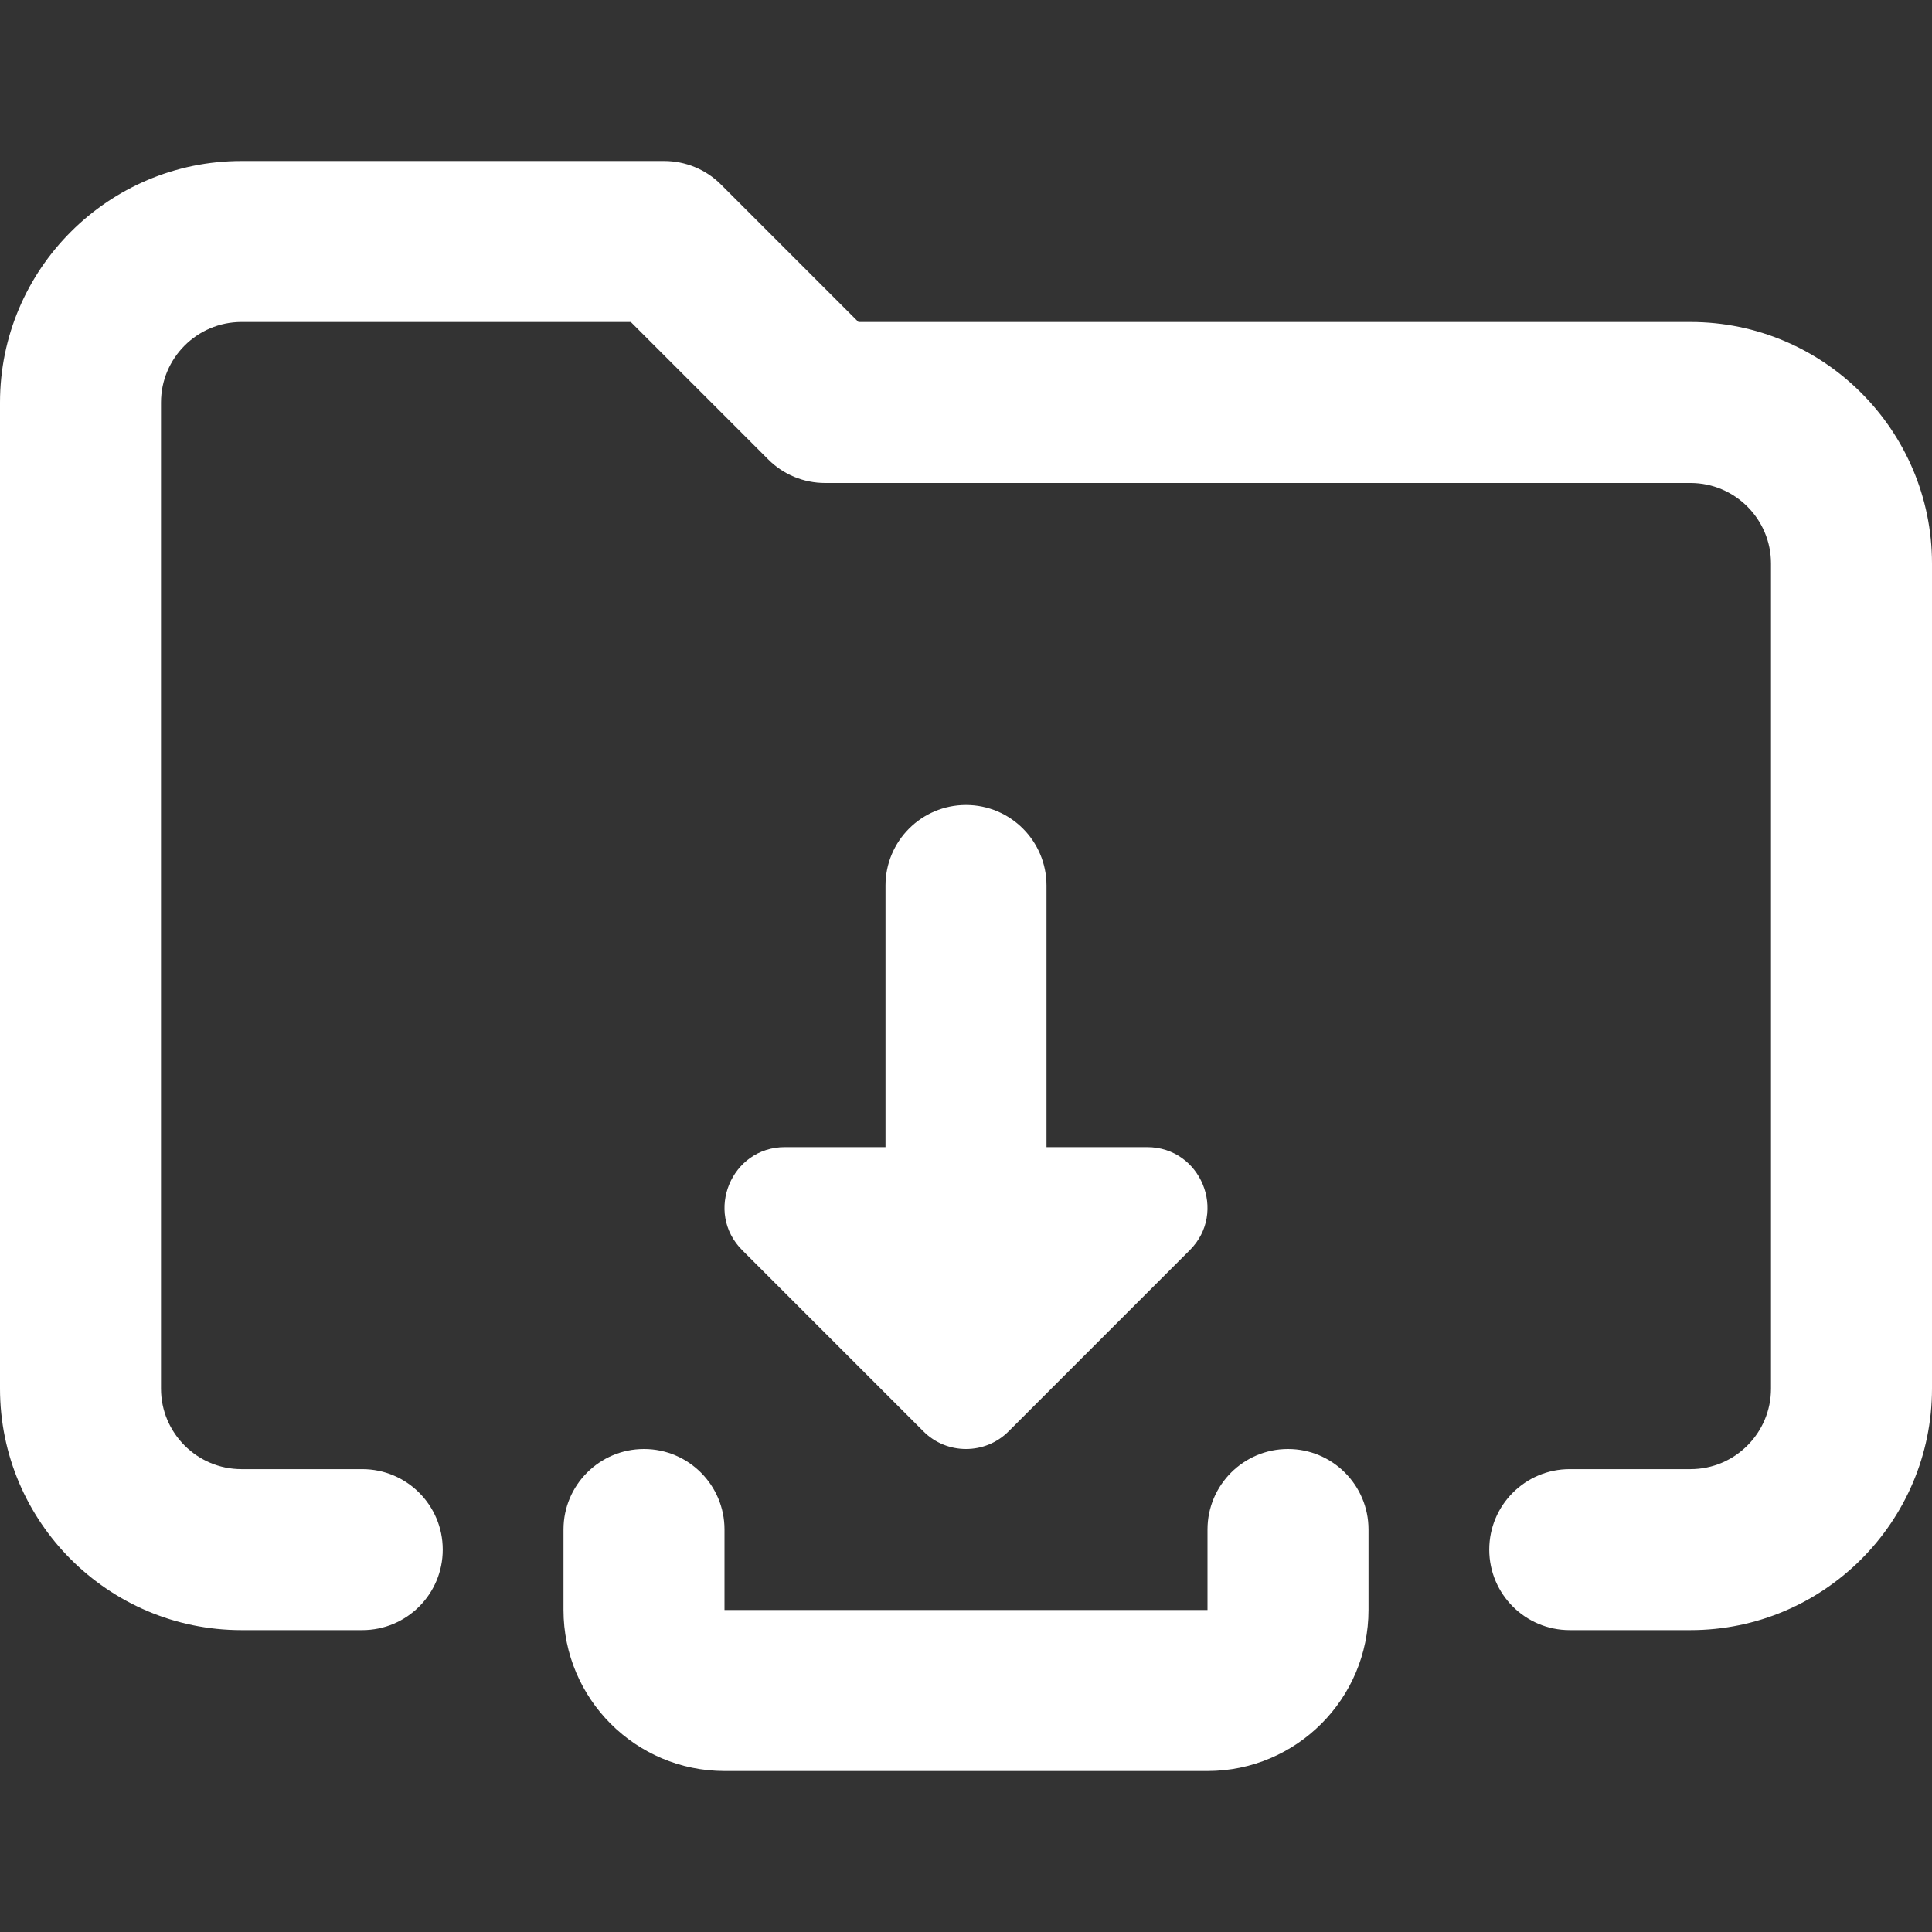
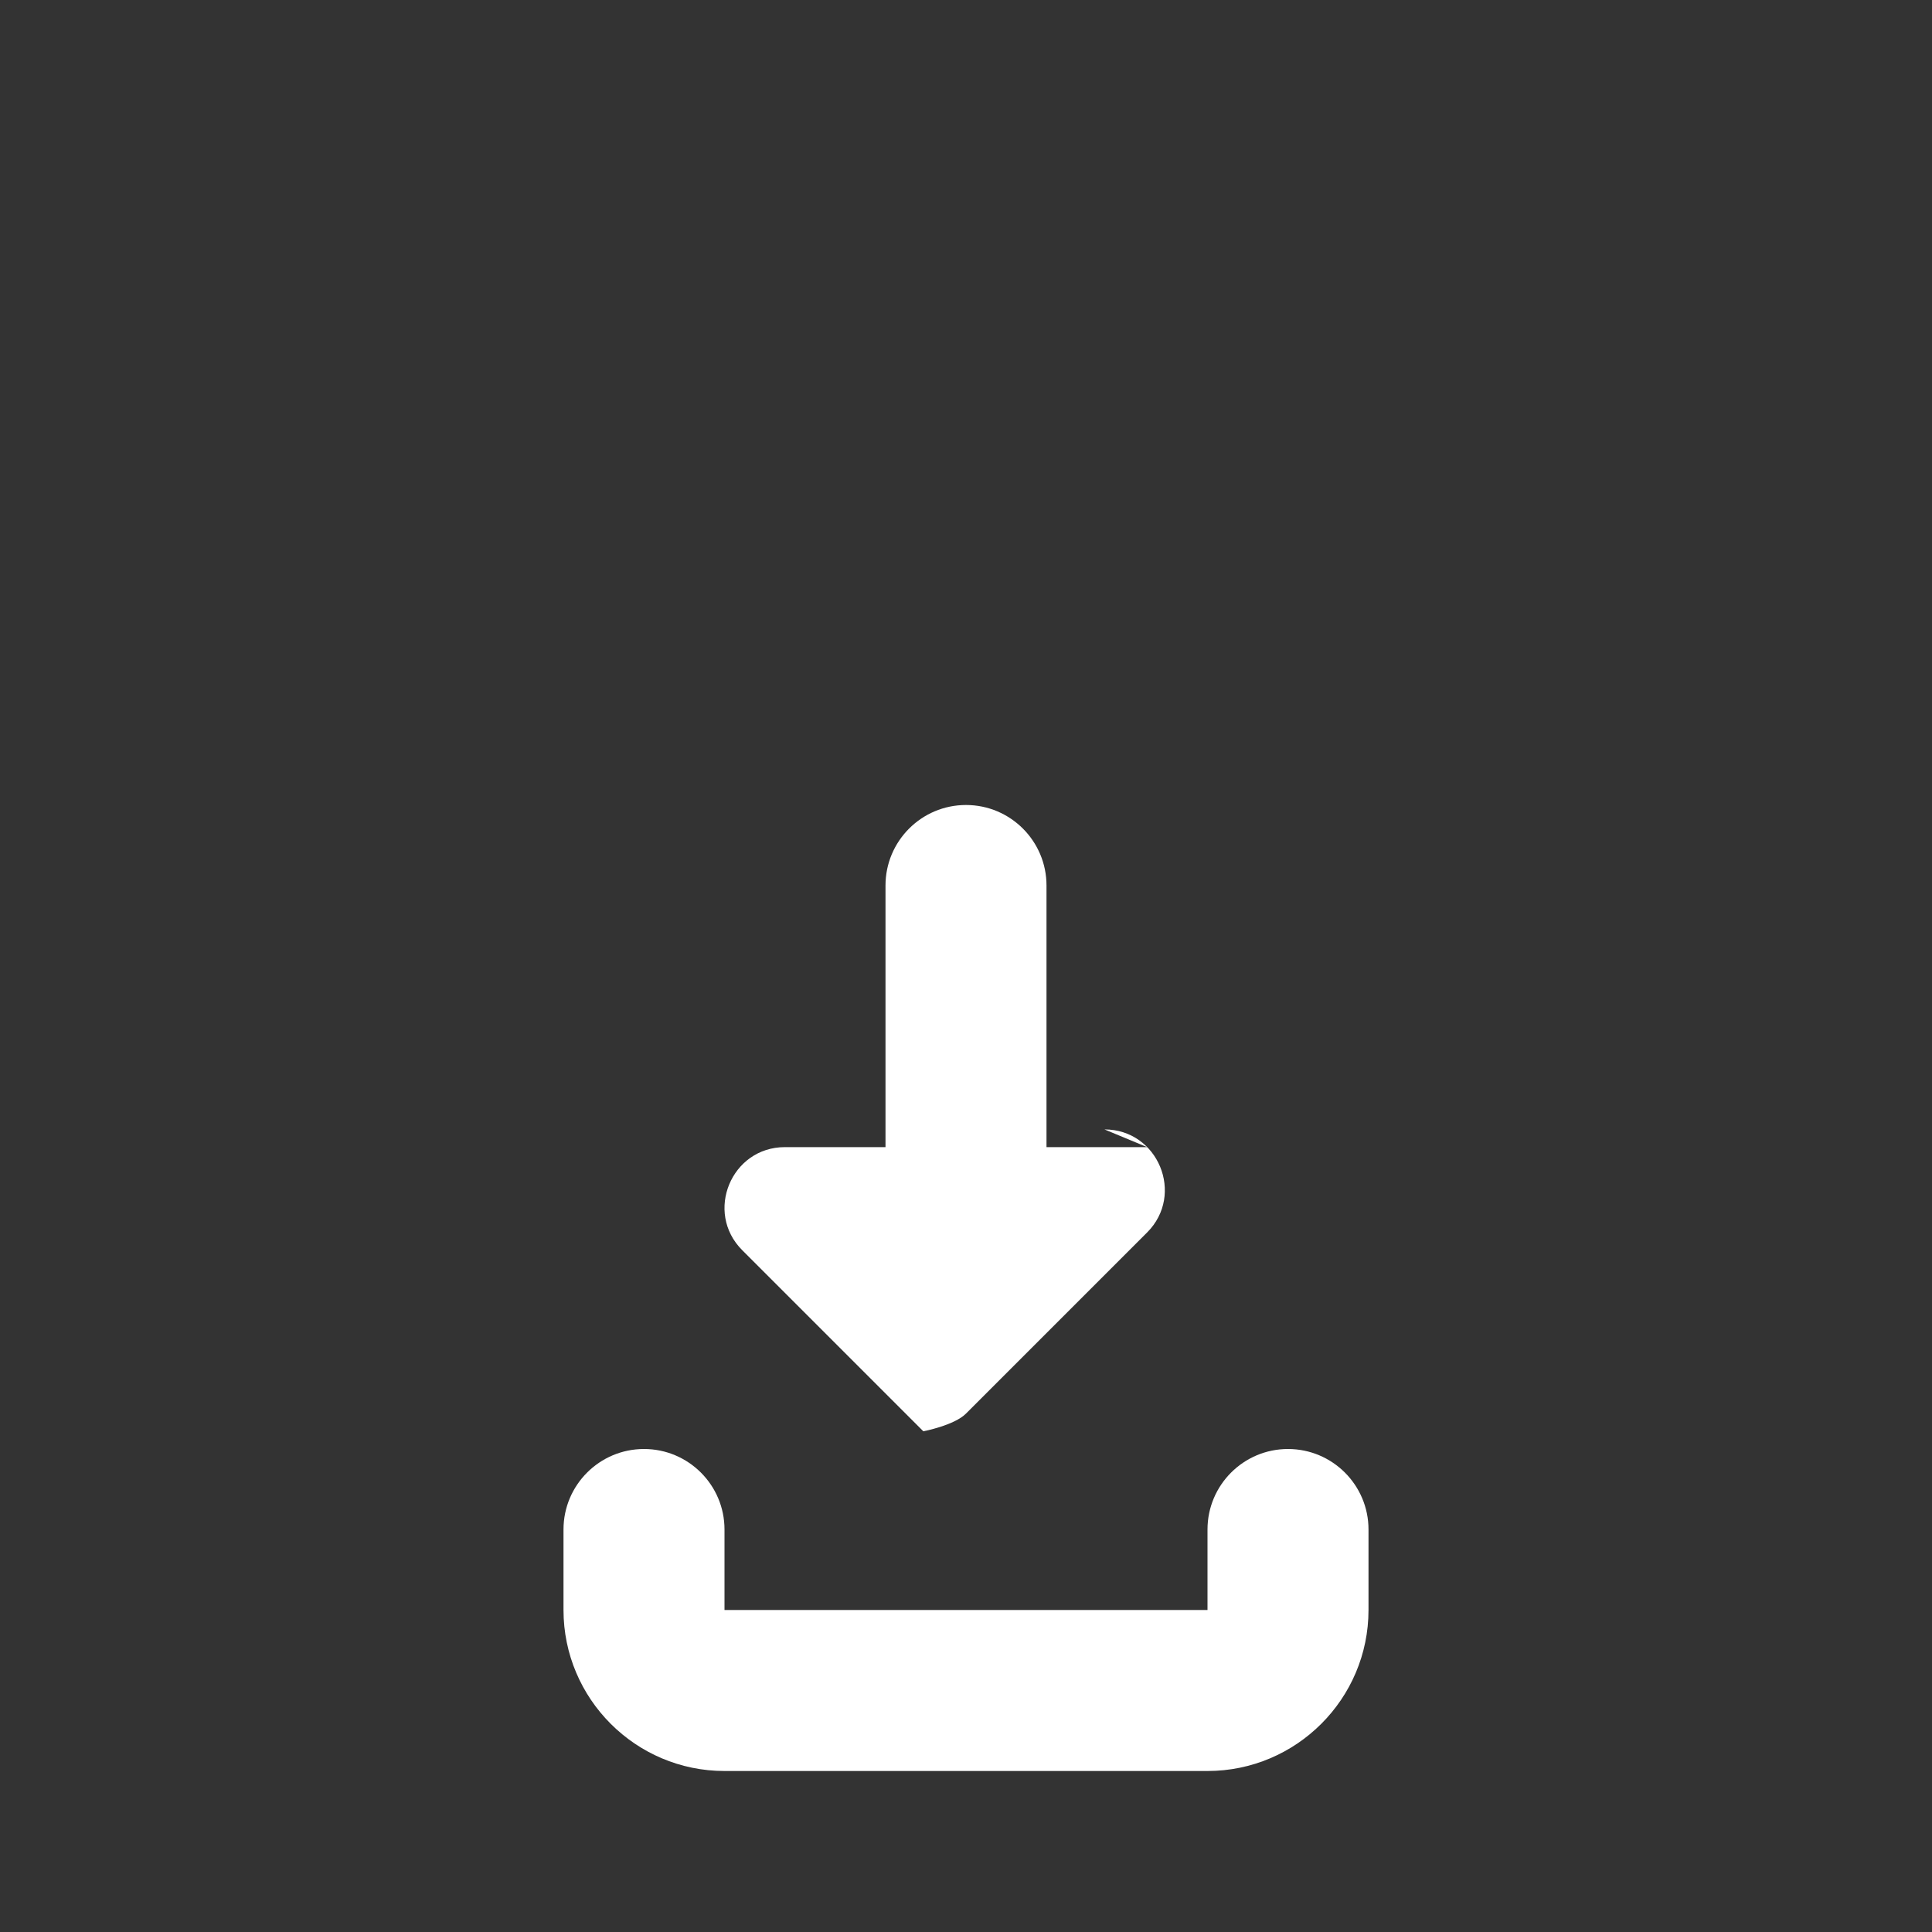
<svg xmlns="http://www.w3.org/2000/svg" id="bold" enable-background="new 0 0 24 24" height="512" viewBox="0 0 24 24" fill="#ffffff" width="512">
  <rect x="0" y="0" width="24" height="24" fill="#333333" stroke="none" />
-   <path d="m14.25 14.25h-1.25v-3.25c0-.552-.448-1-1-1s-1 .448-1 1v3.25h-1.25c-.666 0-1.001.809-.53 1.28l2.25 2.25c.146.147.338.22.53.22s.384-.073.53-.22l2.25-2.25c.471-.471.136-1.28-.53-1.28z" />
+   <path d="m14.25 14.25h-1.25v-3.25c0-.552-.448-1-1-1s-1 .448-1 1v3.25h-1.25c-.666 0-1.001.809-.53 1.28l2.25 2.25s.384-.073.53-.22l2.25-2.25c.471-.471.136-1.28-.53-1.28z" />
  <path d="m15 22h-6c-1.103 0-2-.897-2-2v-1c0-.552.448-1 1-1s1 .448 1 1v1h6v-1c0-.552.448-1 1-1s1 .448 1 1v1c0 1.103-.897 2-2 2z" />
-   <path d="m21 20.25h-1.5c-.553 0-1-.448-1-1s.447-1 1-1h1.5c.552 0 1-.449 1-1v-10.25c0-.551-.448-1-1-1h-10.75c-.266 0-.52-.105-.707-.293l-1.707-1.707h-4.836c-.552 0-1 .449-1 1v12.25c0 .551.448 1 1 1h1.5c.553 0 1 .448 1 1s-.447 1-1 1h-1.5c-1.654 0-3-1.346-3-3v-12.25c0-1.654 1.346-3 3-3h5.25c.266 0 .52.105.707.293l1.707 1.707h10.336c1.654 0 3 1.346 3 3v10.25c0 1.654-1.346 3-3 3z" />
</svg>